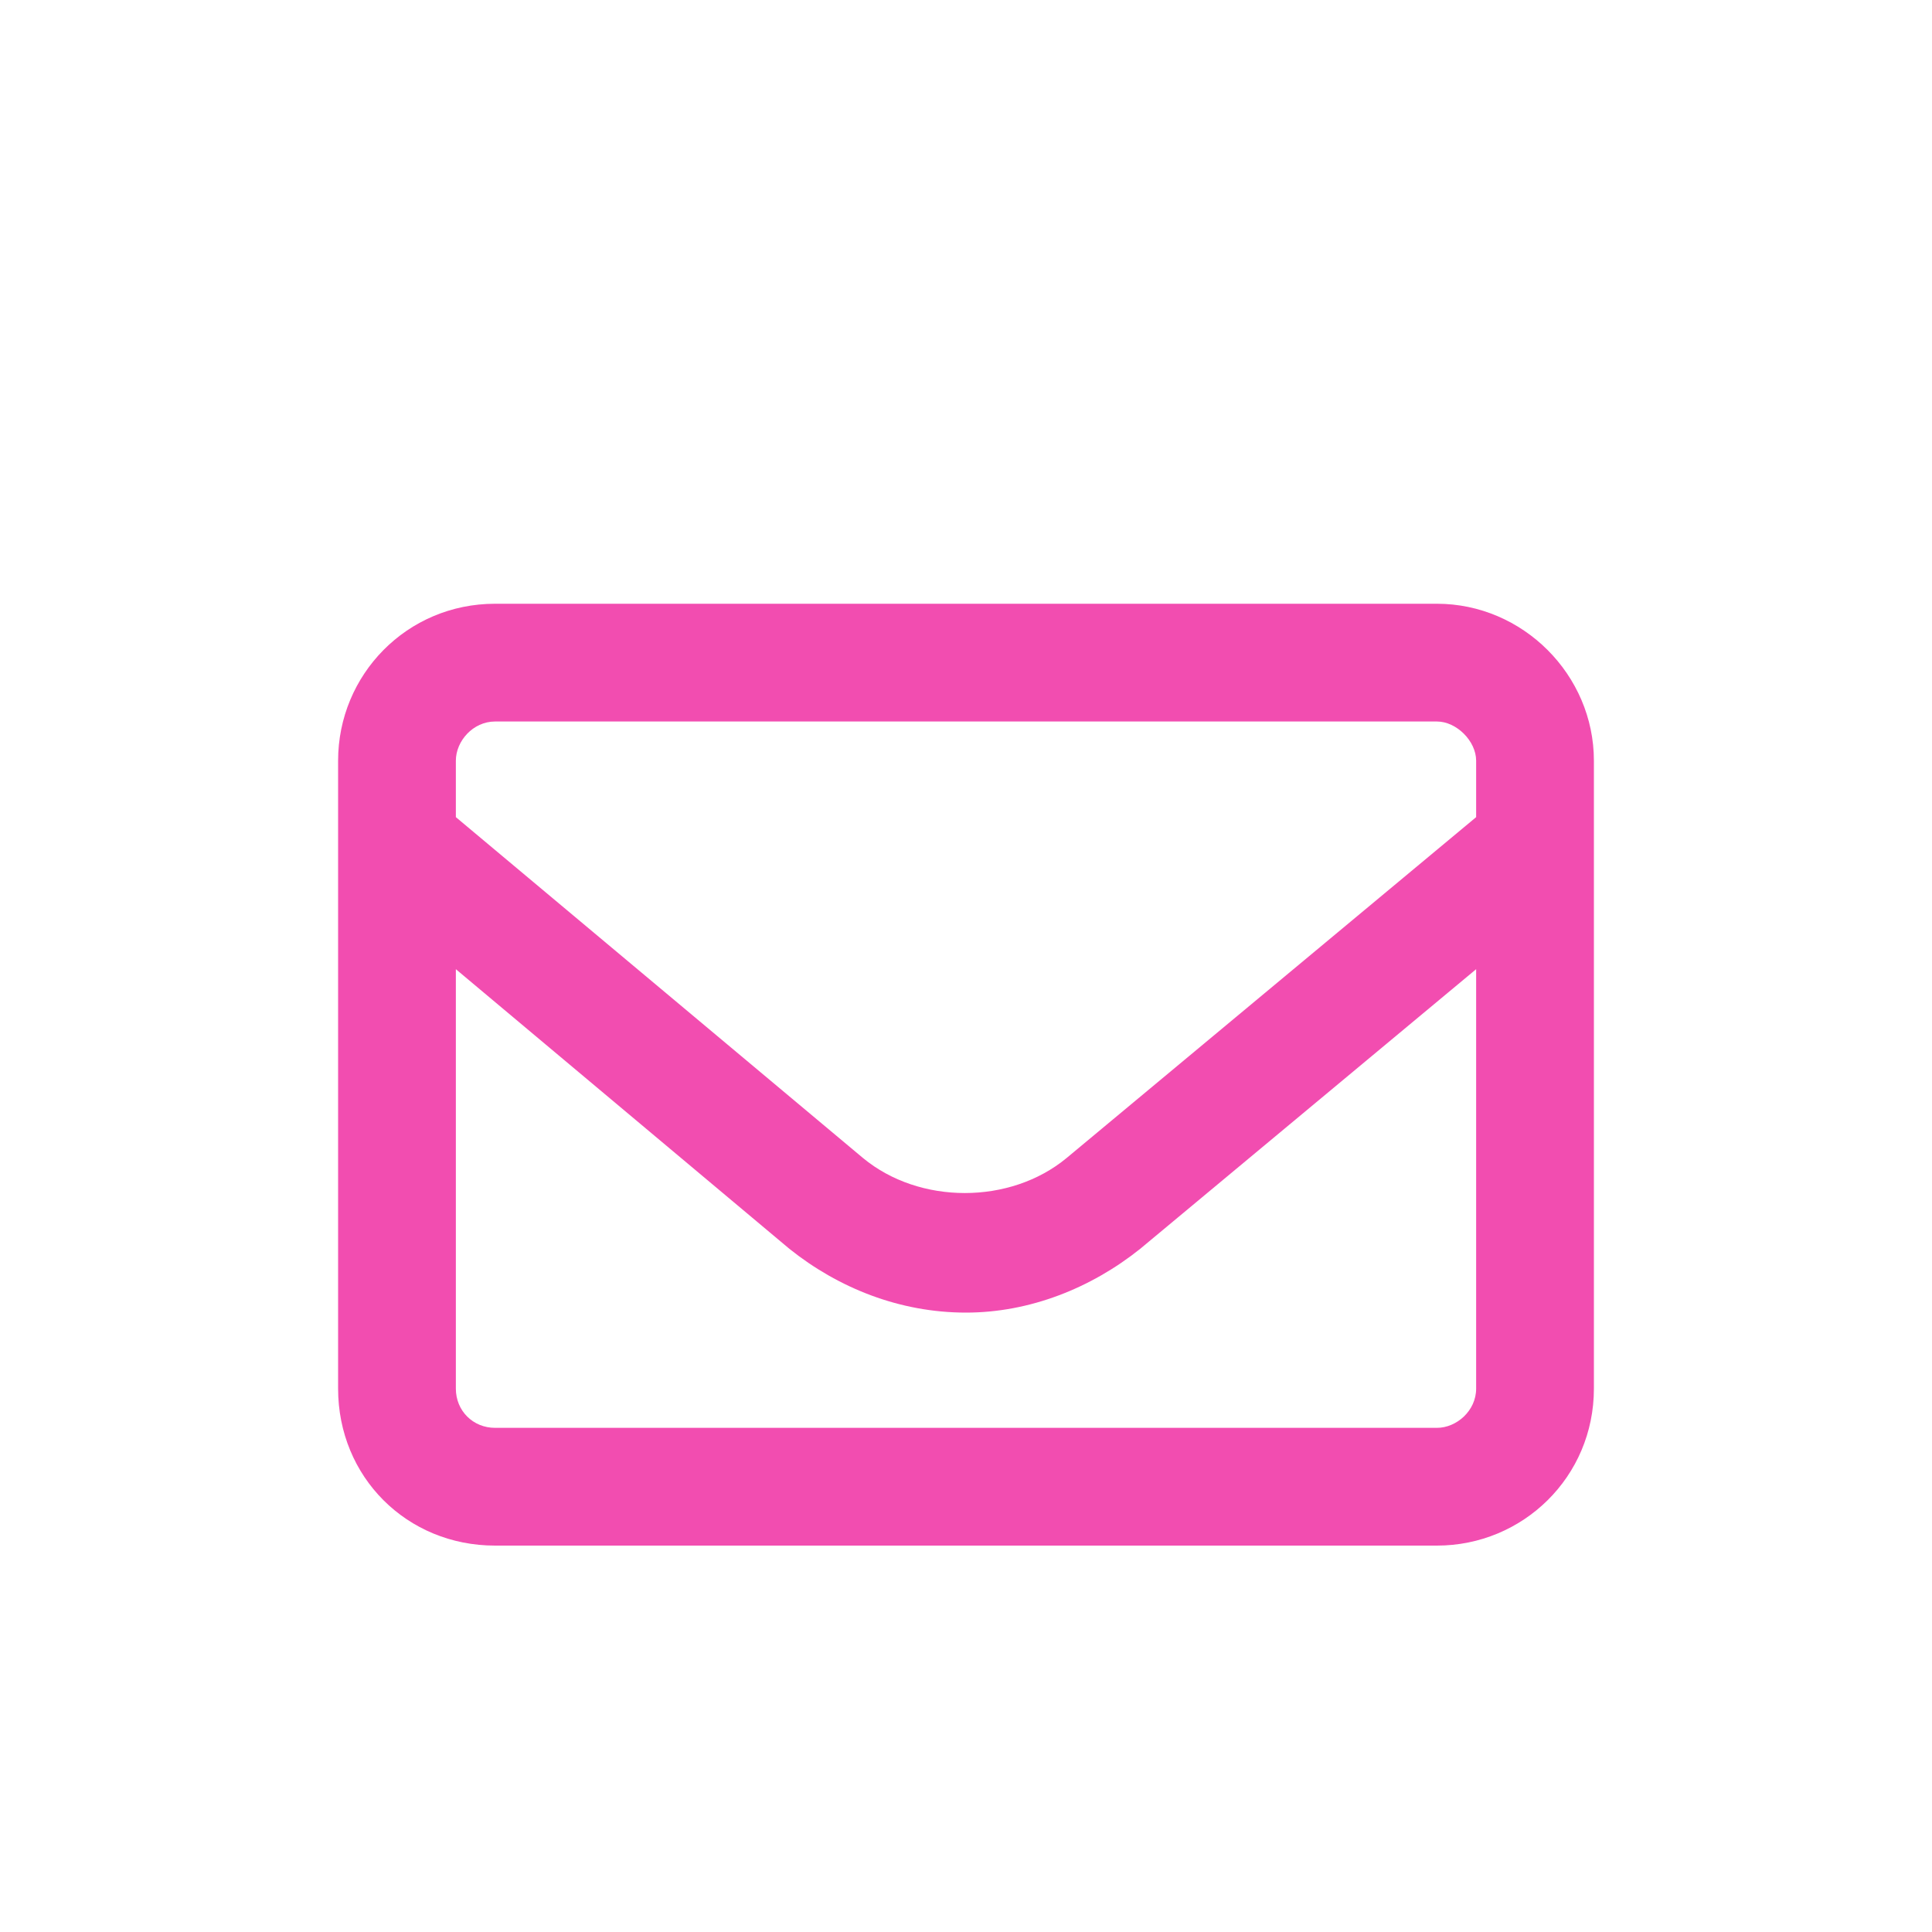
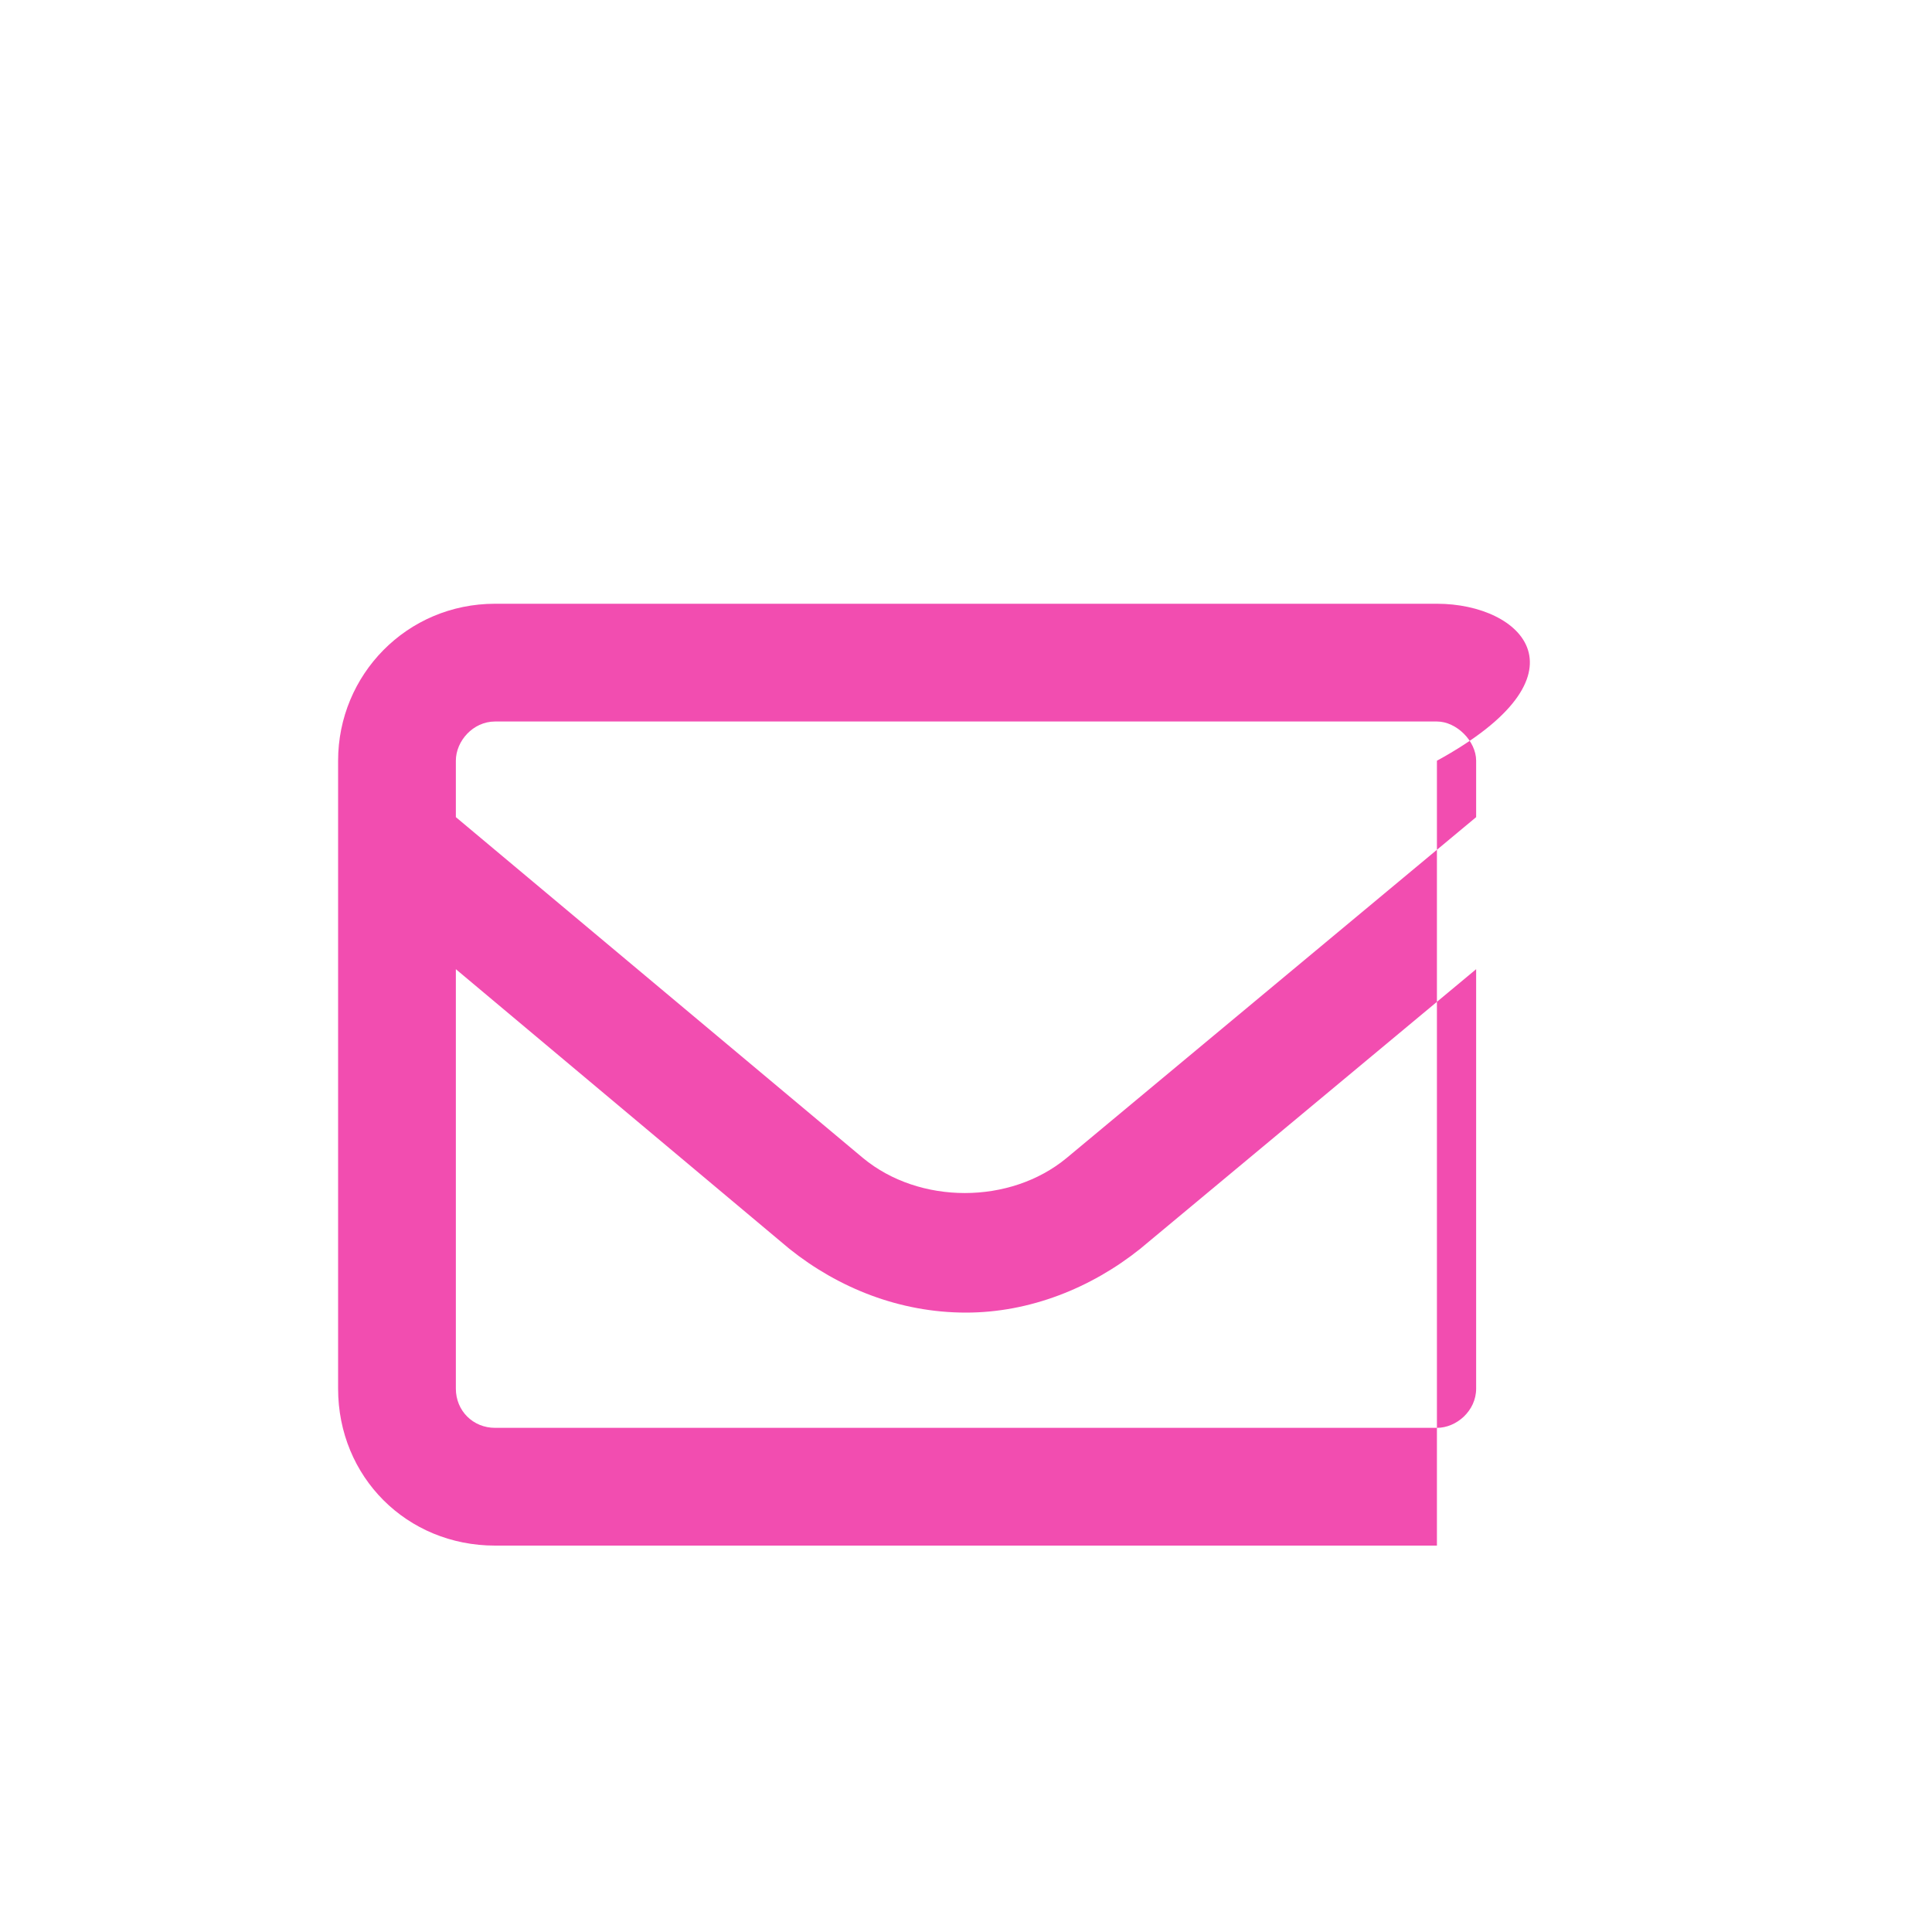
<svg xmlns="http://www.w3.org/2000/svg" width="20" height="20" viewBox="0 0 20 20" fill="none">
-   <path d="M14.875 6.25H5.125C4.211 6.25 3.5 6.986 3.5 7.875V14.375C3.5 15.289 4.211 16 5.125 16H14.875C15.764 16 16.5 15.289 16.5 14.375V7.875C16.5 6.986 15.764 6.25 14.875 6.25ZM5.125 7.469H14.875C15.078 7.469 15.281 7.672 15.281 7.875V8.459L11.041 11.988C10.457 12.471 9.518 12.471 8.934 11.988L4.719 8.459V7.875C4.719 7.672 4.896 7.469 5.125 7.469ZM14.875 14.781H5.125C4.896 14.781 4.719 14.604 4.719 14.375V10.033L8.172 12.928C8.68 13.334 9.314 13.588 10 13.588C10.66 13.588 11.295 13.334 11.803 12.928L15.281 10.033V14.375C15.281 14.604 15.078 14.781 14.875 14.781Z" fill="#F24DB0" />
+   <path d="M14.875 6.25H5.125C4.211 6.25 3.5 6.986 3.5 7.875V14.375C3.5 15.289 4.211 16 5.125 16H14.875V7.875C16.5 6.986 15.764 6.25 14.875 6.25ZM5.125 7.469H14.875C15.078 7.469 15.281 7.672 15.281 7.875V8.459L11.041 11.988C10.457 12.471 9.518 12.471 8.934 11.988L4.719 8.459V7.875C4.719 7.672 4.896 7.469 5.125 7.469ZM14.875 14.781H5.125C4.896 14.781 4.719 14.604 4.719 14.375V10.033L8.172 12.928C8.68 13.334 9.314 13.588 10 13.588C10.66 13.588 11.295 13.334 11.803 12.928L15.281 10.033V14.375C15.281 14.604 15.078 14.781 14.875 14.781Z" fill="#F24DB0" />
</svg>